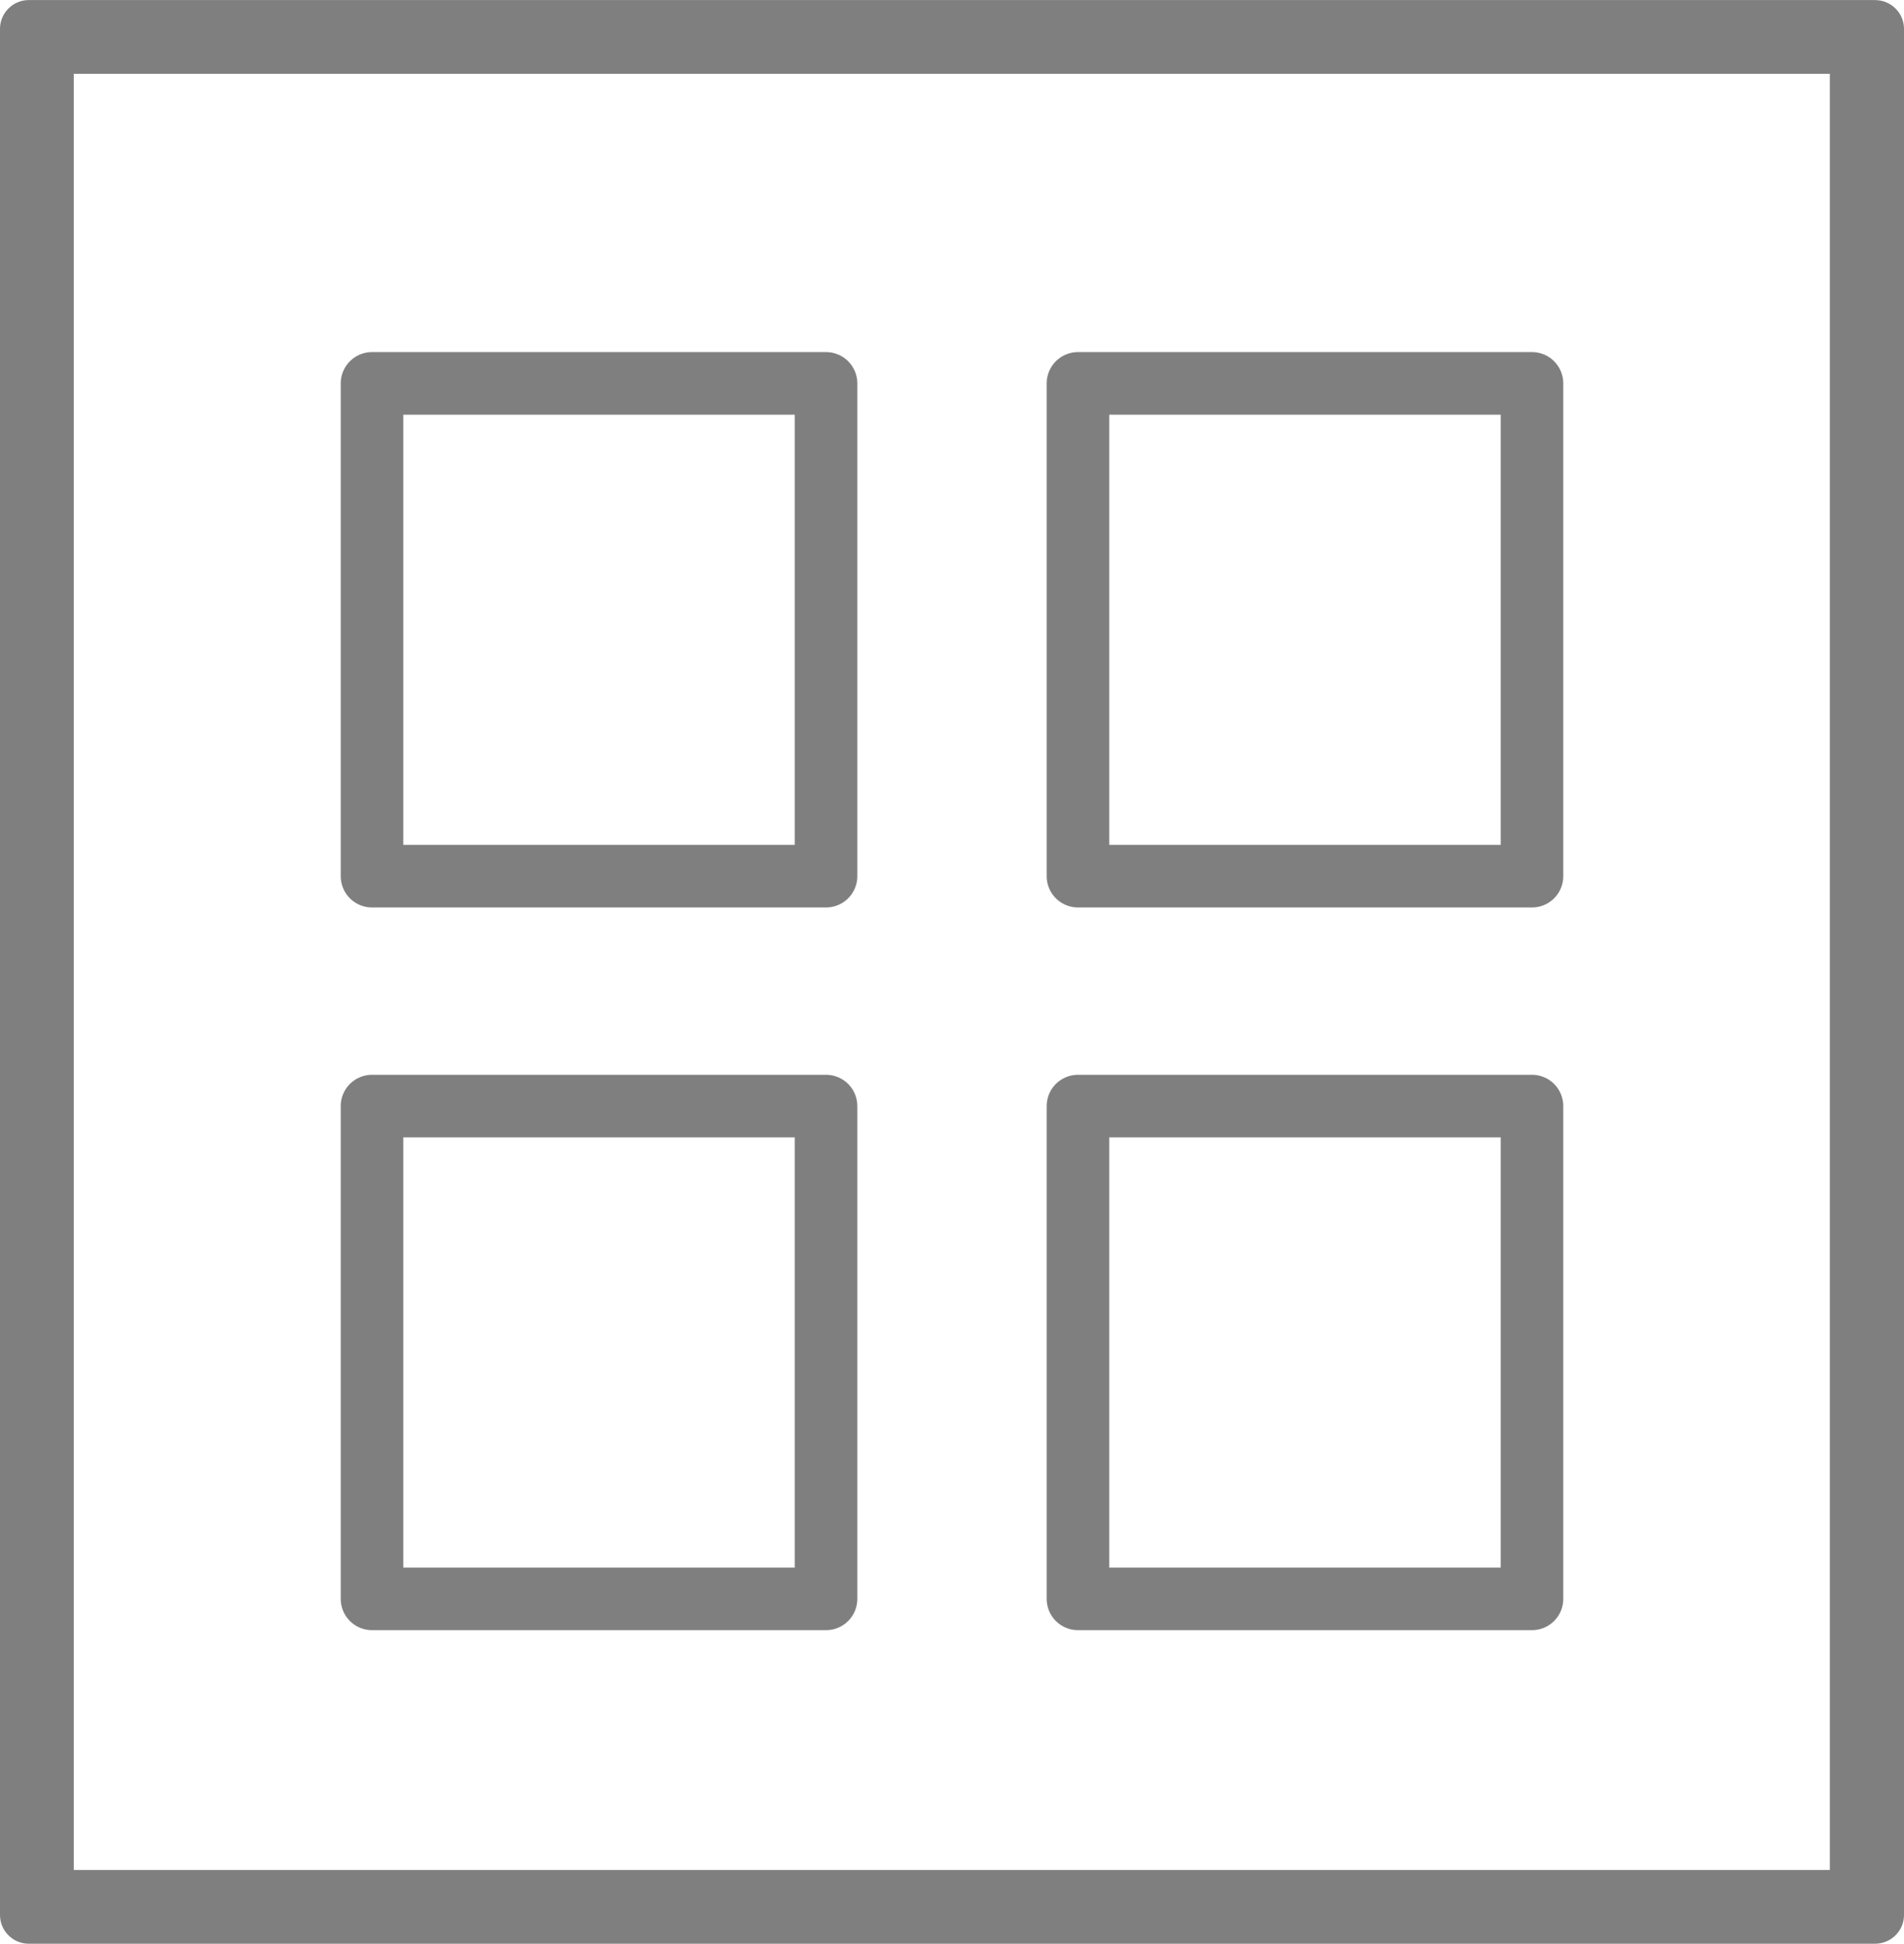
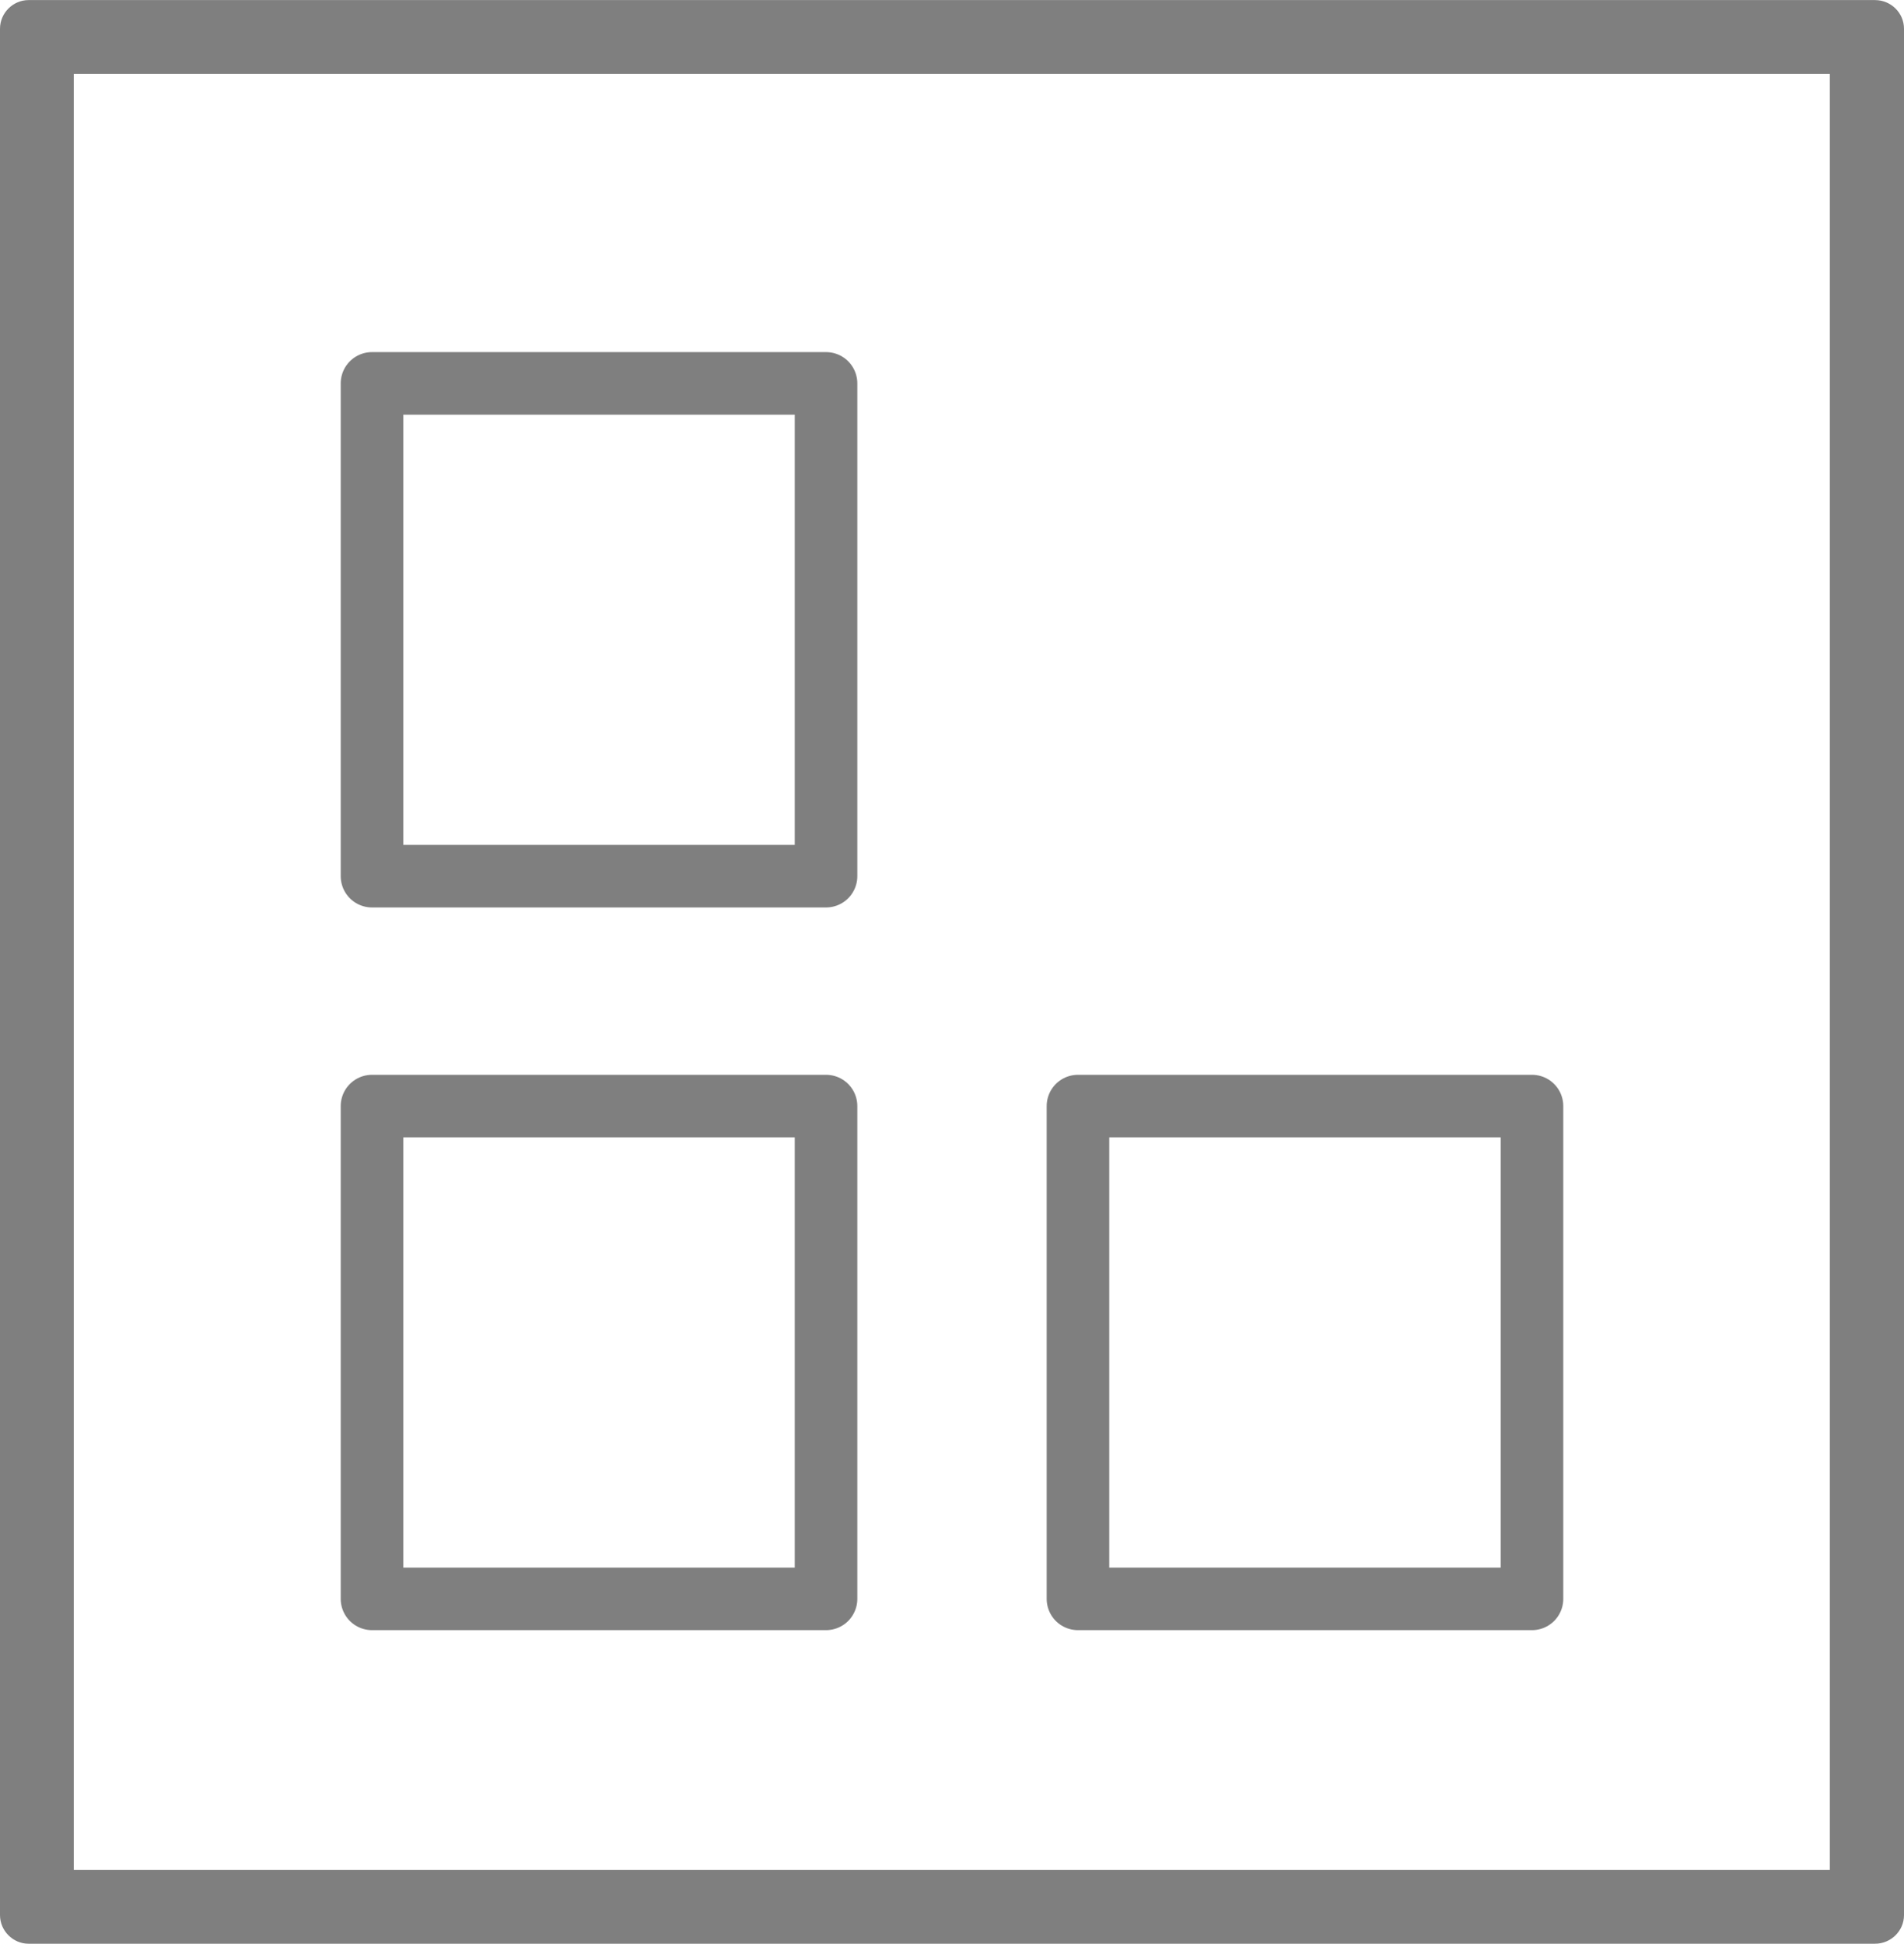
<svg xmlns="http://www.w3.org/2000/svg" xml:space="preserve" width="33.466mm" height="34.172mm" version="1.1" shape-rendering="geometricPrecision" text-rendering="geometricPrecision" image-rendering="optimizeQuality" fill-rule="evenodd" clip-rule="evenodd" viewBox="0 0 4852 4954">
  <g id="Слой_x0020_1">
    <g>
      <path fill="#7F7F7F" d="M73 0l4705 0c41,0 74,33 74,73l0 4808c0,40 -33,73 -74,73l-4705 0c-40,0 -73,-33 -73,-73l0 -4808c0,-40 33,-73 73,-73zm4590 188l-4475 0 0 4578 4475 0 0 -4578z" />
    </g>
    <rect fill="none" stroke="#7F7F7F" stroke-width="159.468" stroke-linejoin="round" x="948" y="977" width="1157" height="1256" />
-     <rect fill="none" stroke="#7F7F7F" stroke-width="159.468" stroke-linejoin="round" x="2747" y="977" width="1157" height="1256" />
    <rect fill="none" stroke="#7F7F7F" stroke-width="159.468" stroke-linejoin="round" x="948" y="2819" width="1157" height="1256" />
    <rect fill="none" stroke="#7F7F7F" stroke-width="159.468" stroke-linejoin="round" x="2747" y="2819" width="1157" height="1256" />
  </g>
</svg>